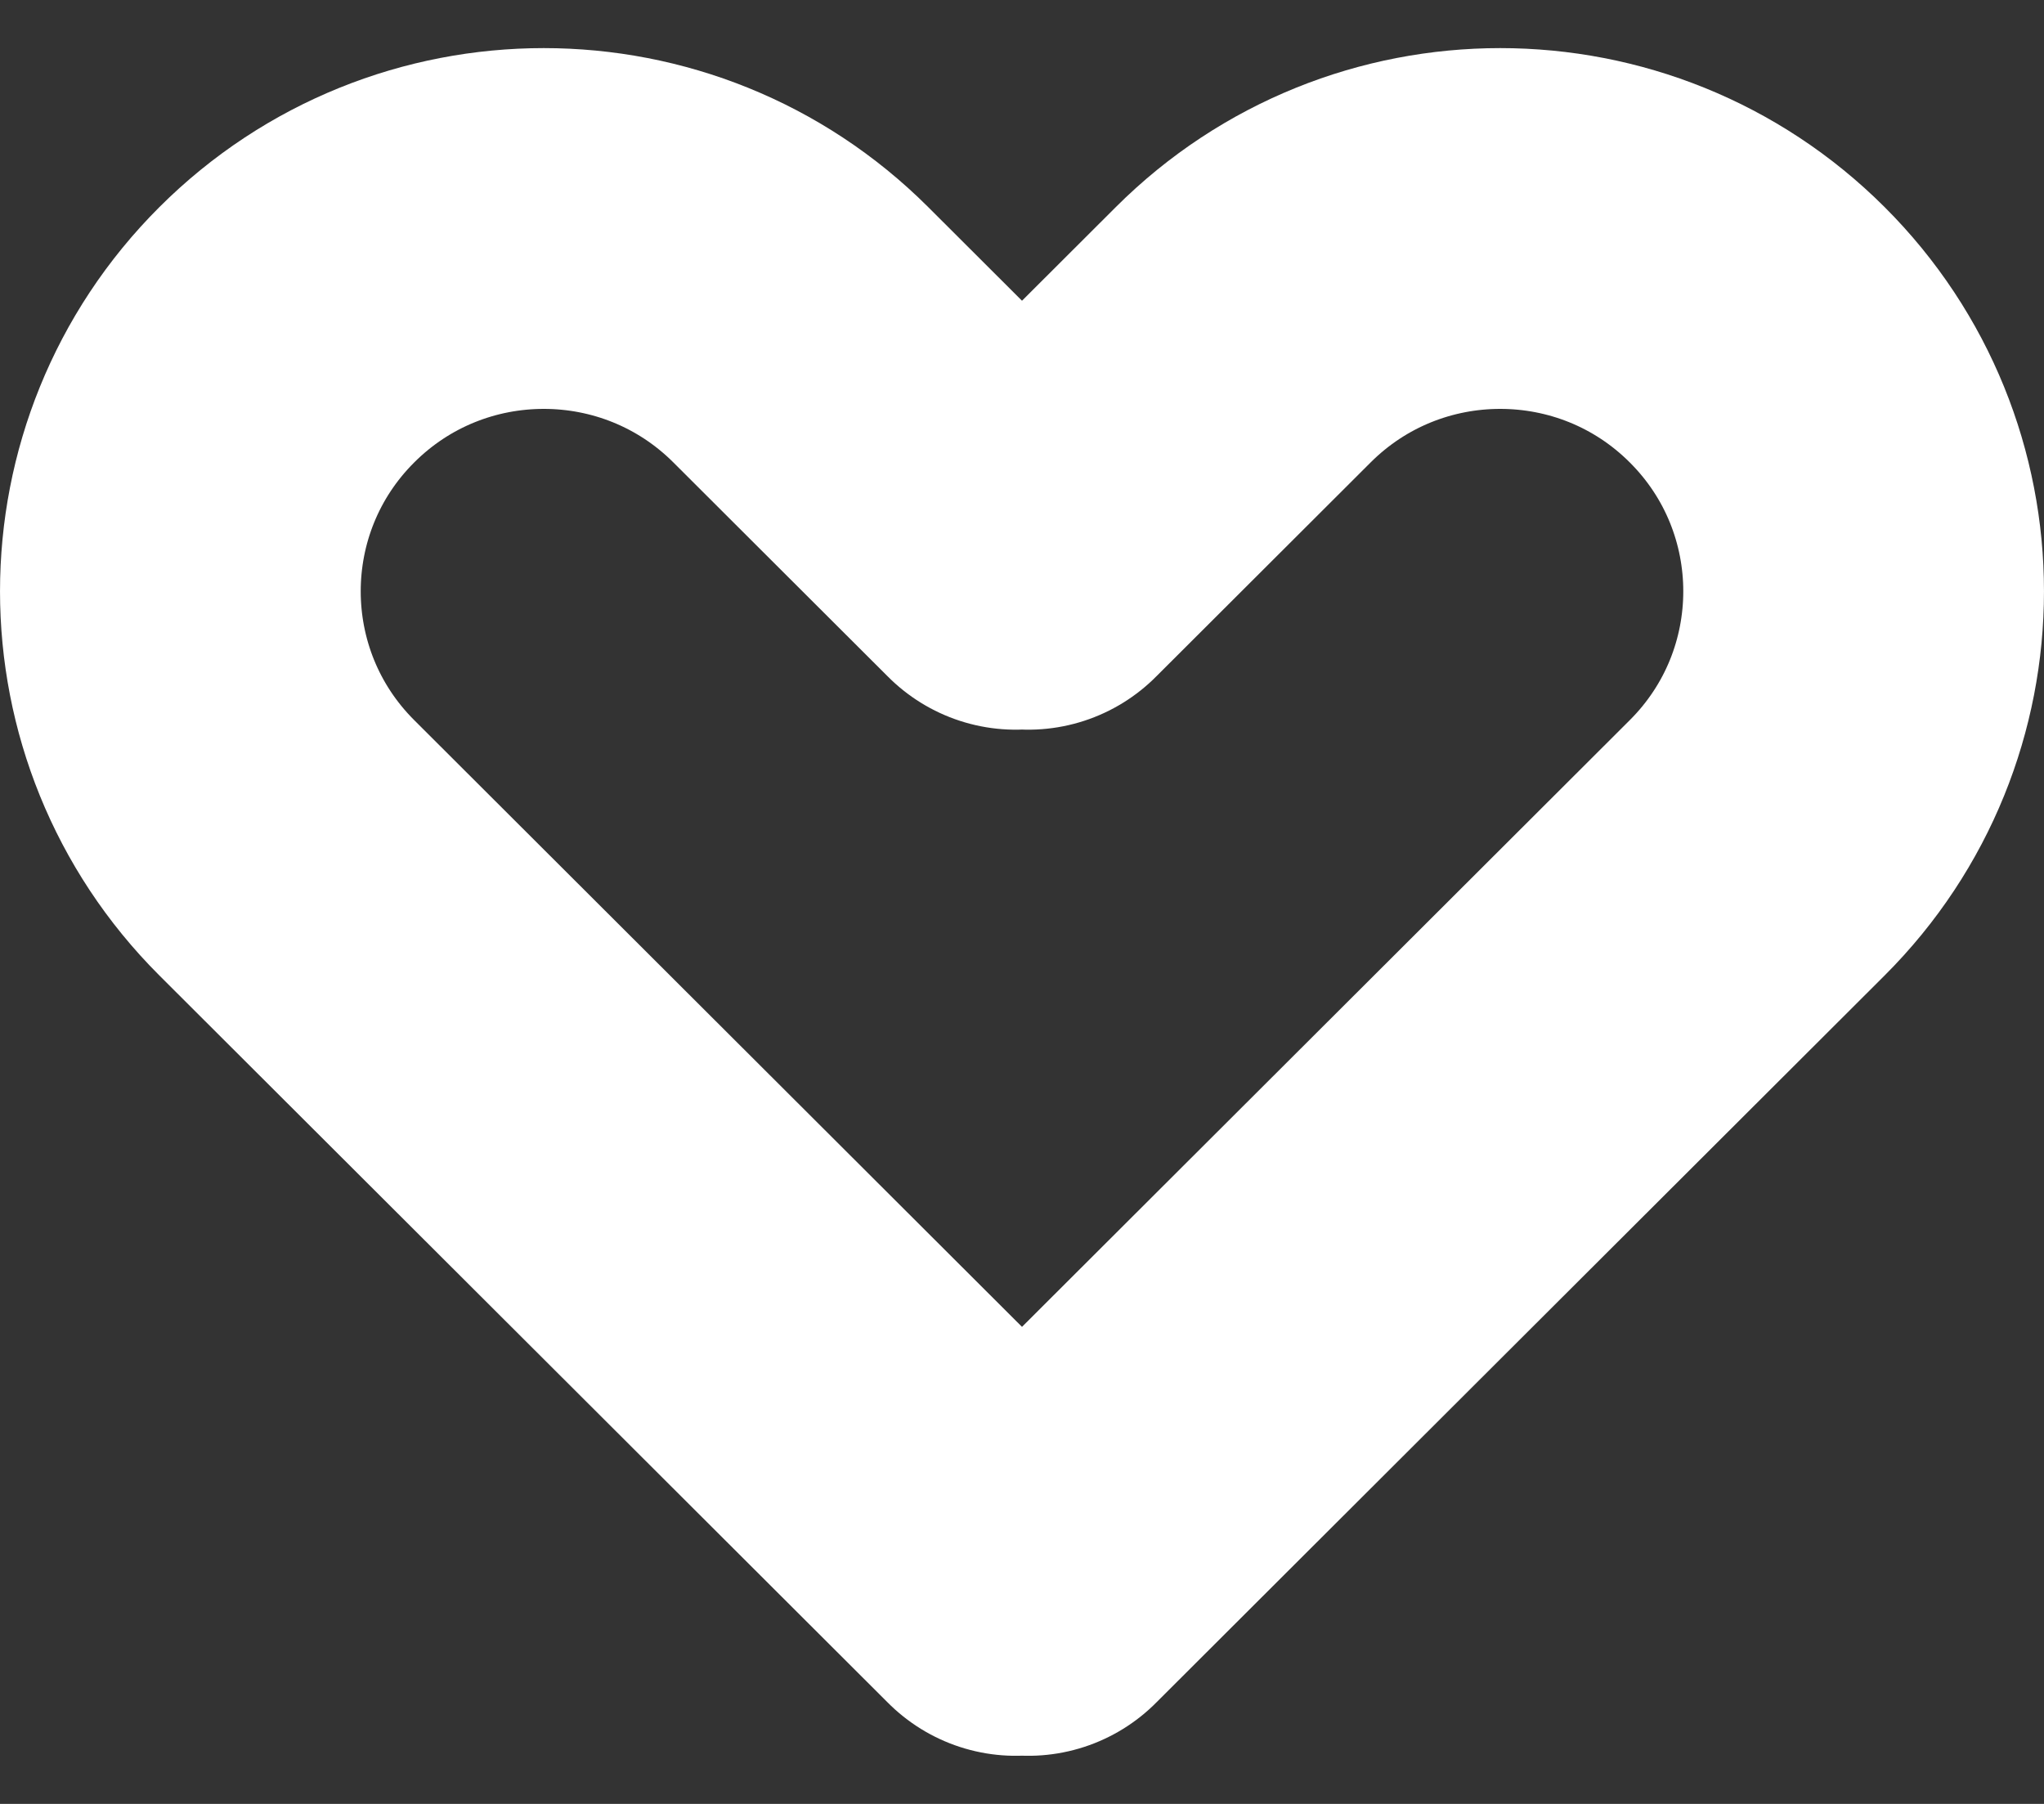
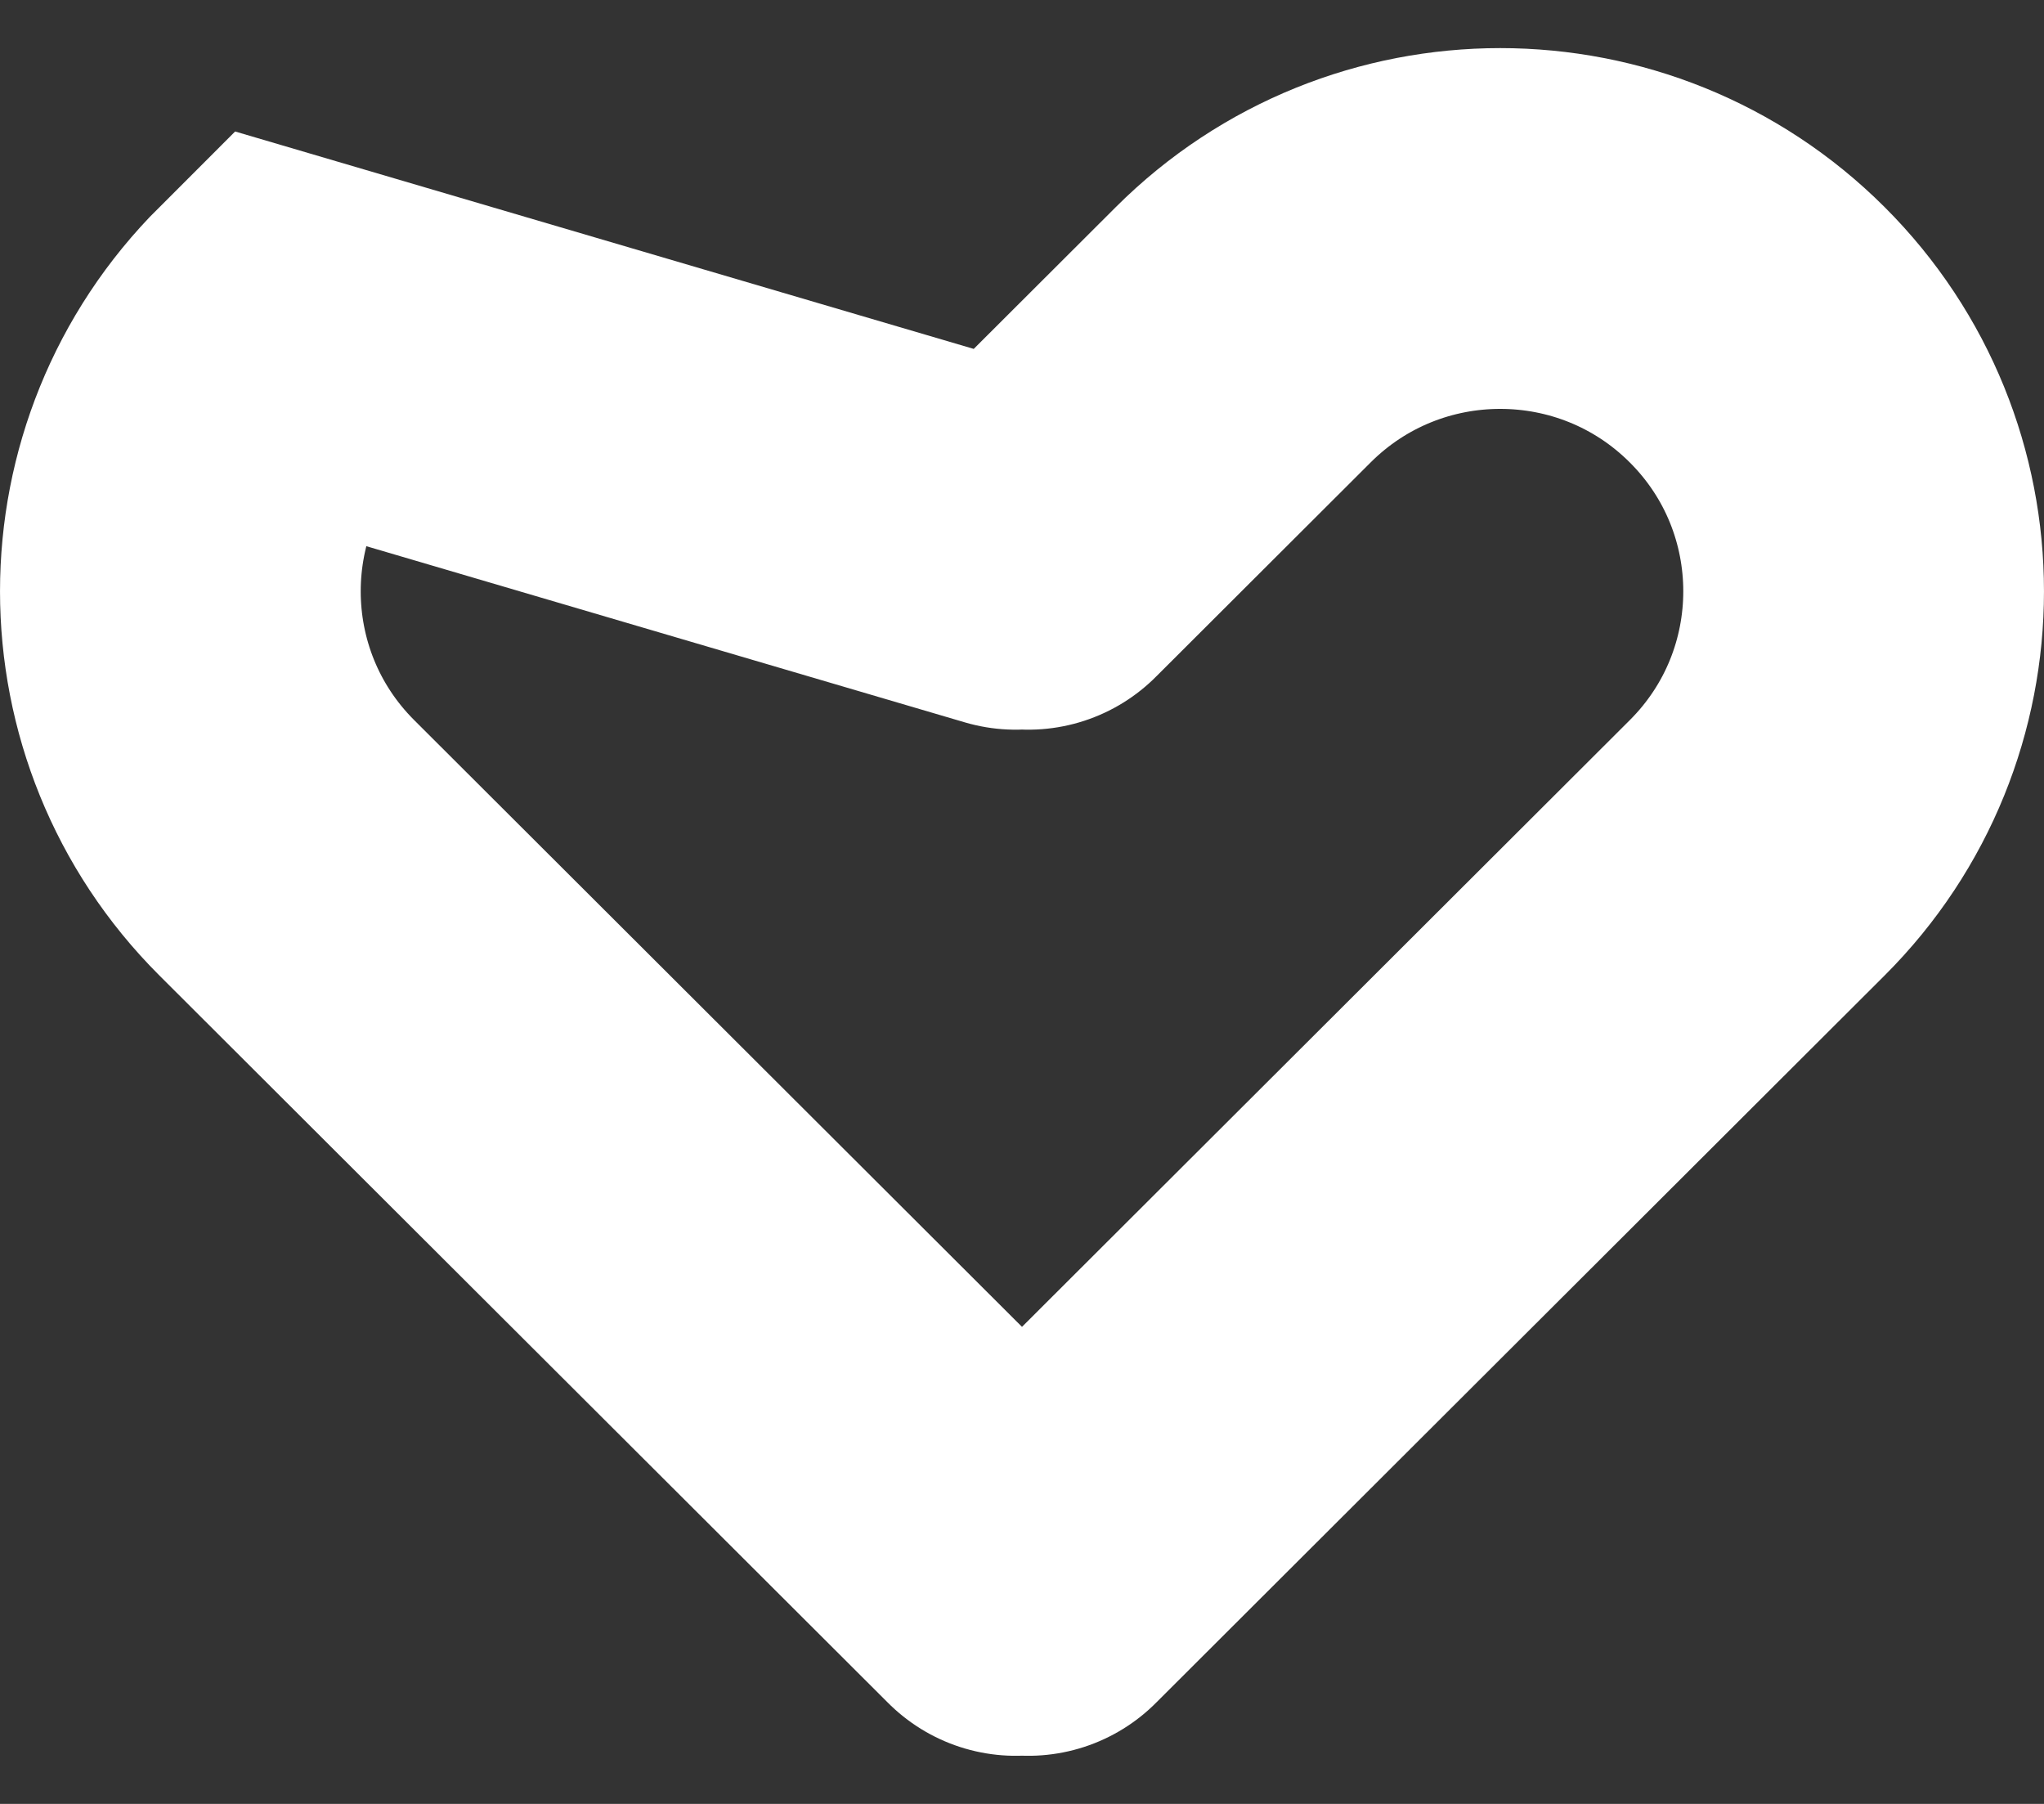
<svg xmlns="http://www.w3.org/2000/svg" width="34" height="30" viewBox="0 0 34 30" fill="none">
  <rect x="0" y="0" width="34" height="30" fill="#333333" stroke="none" />
-   <path id="Vector" d="M16.895 26.2L4.771 14.1C2.41 11.744 2.41 7.923 4.771 5.567C7.131 3.211 10.959 3.211 13.32 5.567L16.895 9.135M17.105 26.2L29.229 14.1C31.59 11.744 31.59 7.923 29.229 5.567C26.869 3.211 23.041 3.211 20.68 5.567L17.105 9.135" stroke="white" stroke-width="6" stroke-linecap="round" />
+   <path id="Vector" d="M16.895 26.2L4.771 14.1C2.41 11.744 2.41 7.923 4.771 5.567L16.895 9.135M17.105 26.2L29.229 14.1C31.59 11.744 31.59 7.923 29.229 5.567C26.869 3.211 23.041 3.211 20.68 5.567L17.105 9.135" stroke="white" stroke-width="6" stroke-linecap="round" />
</svg>